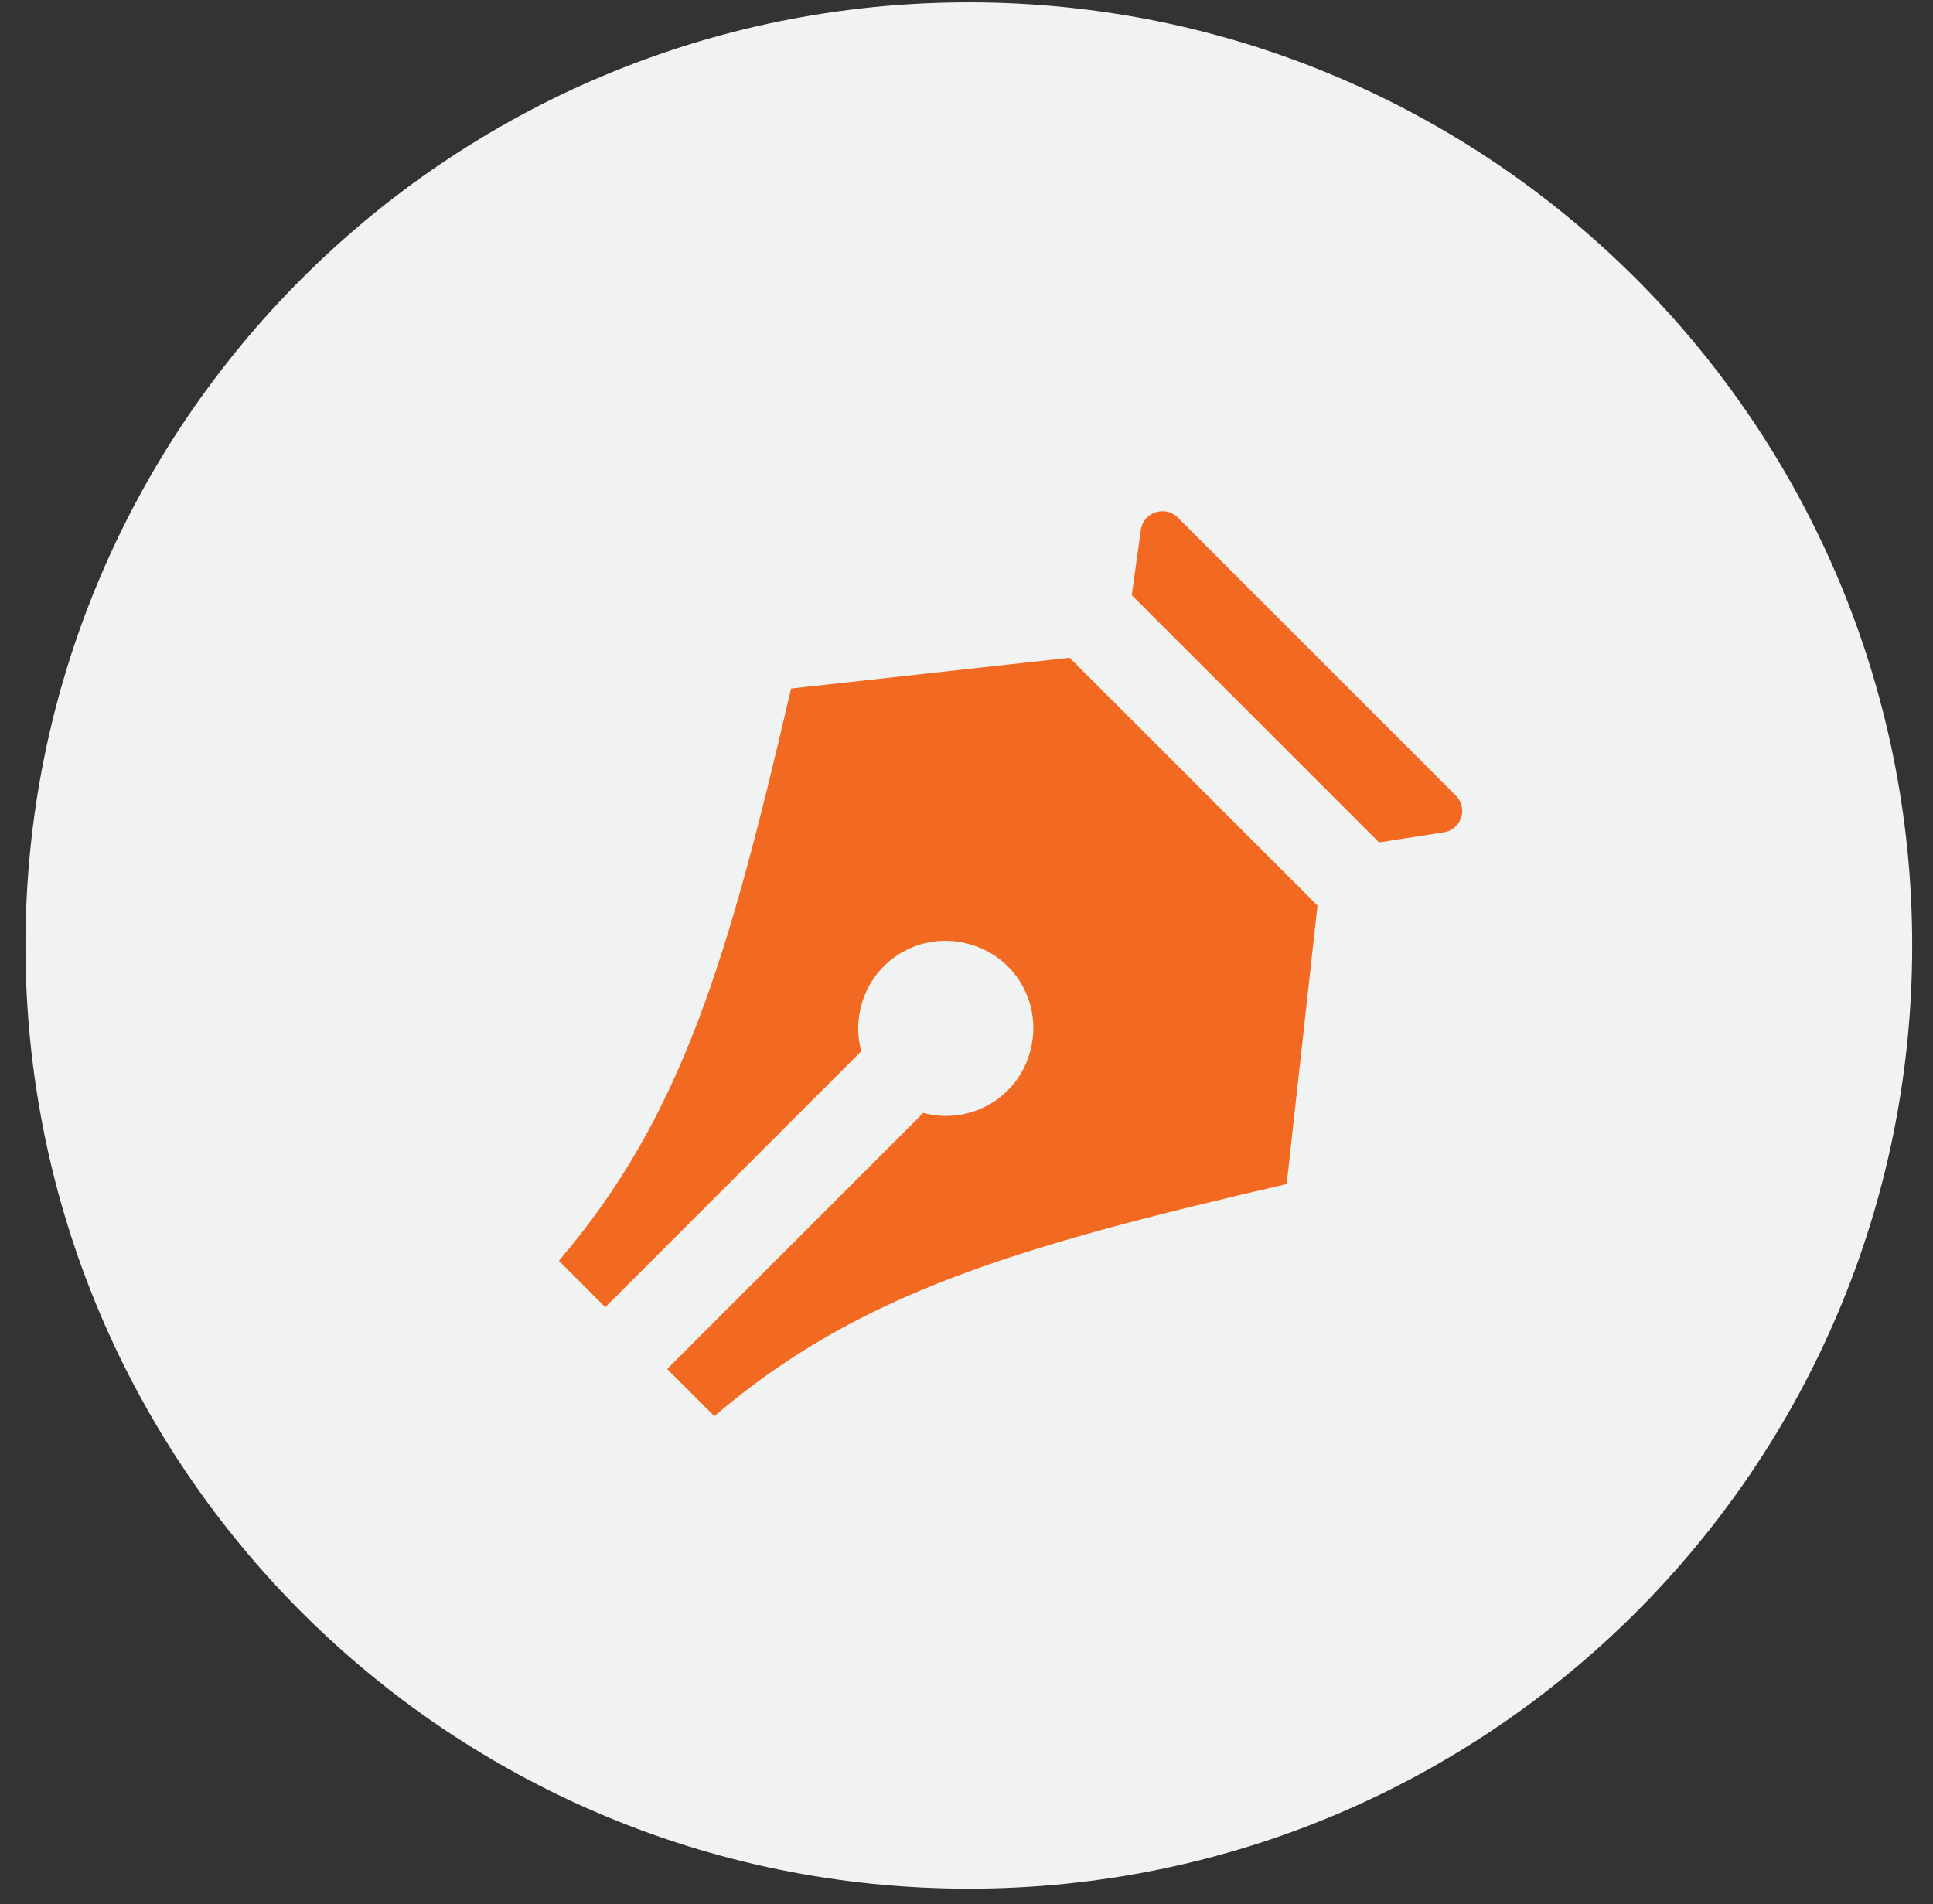
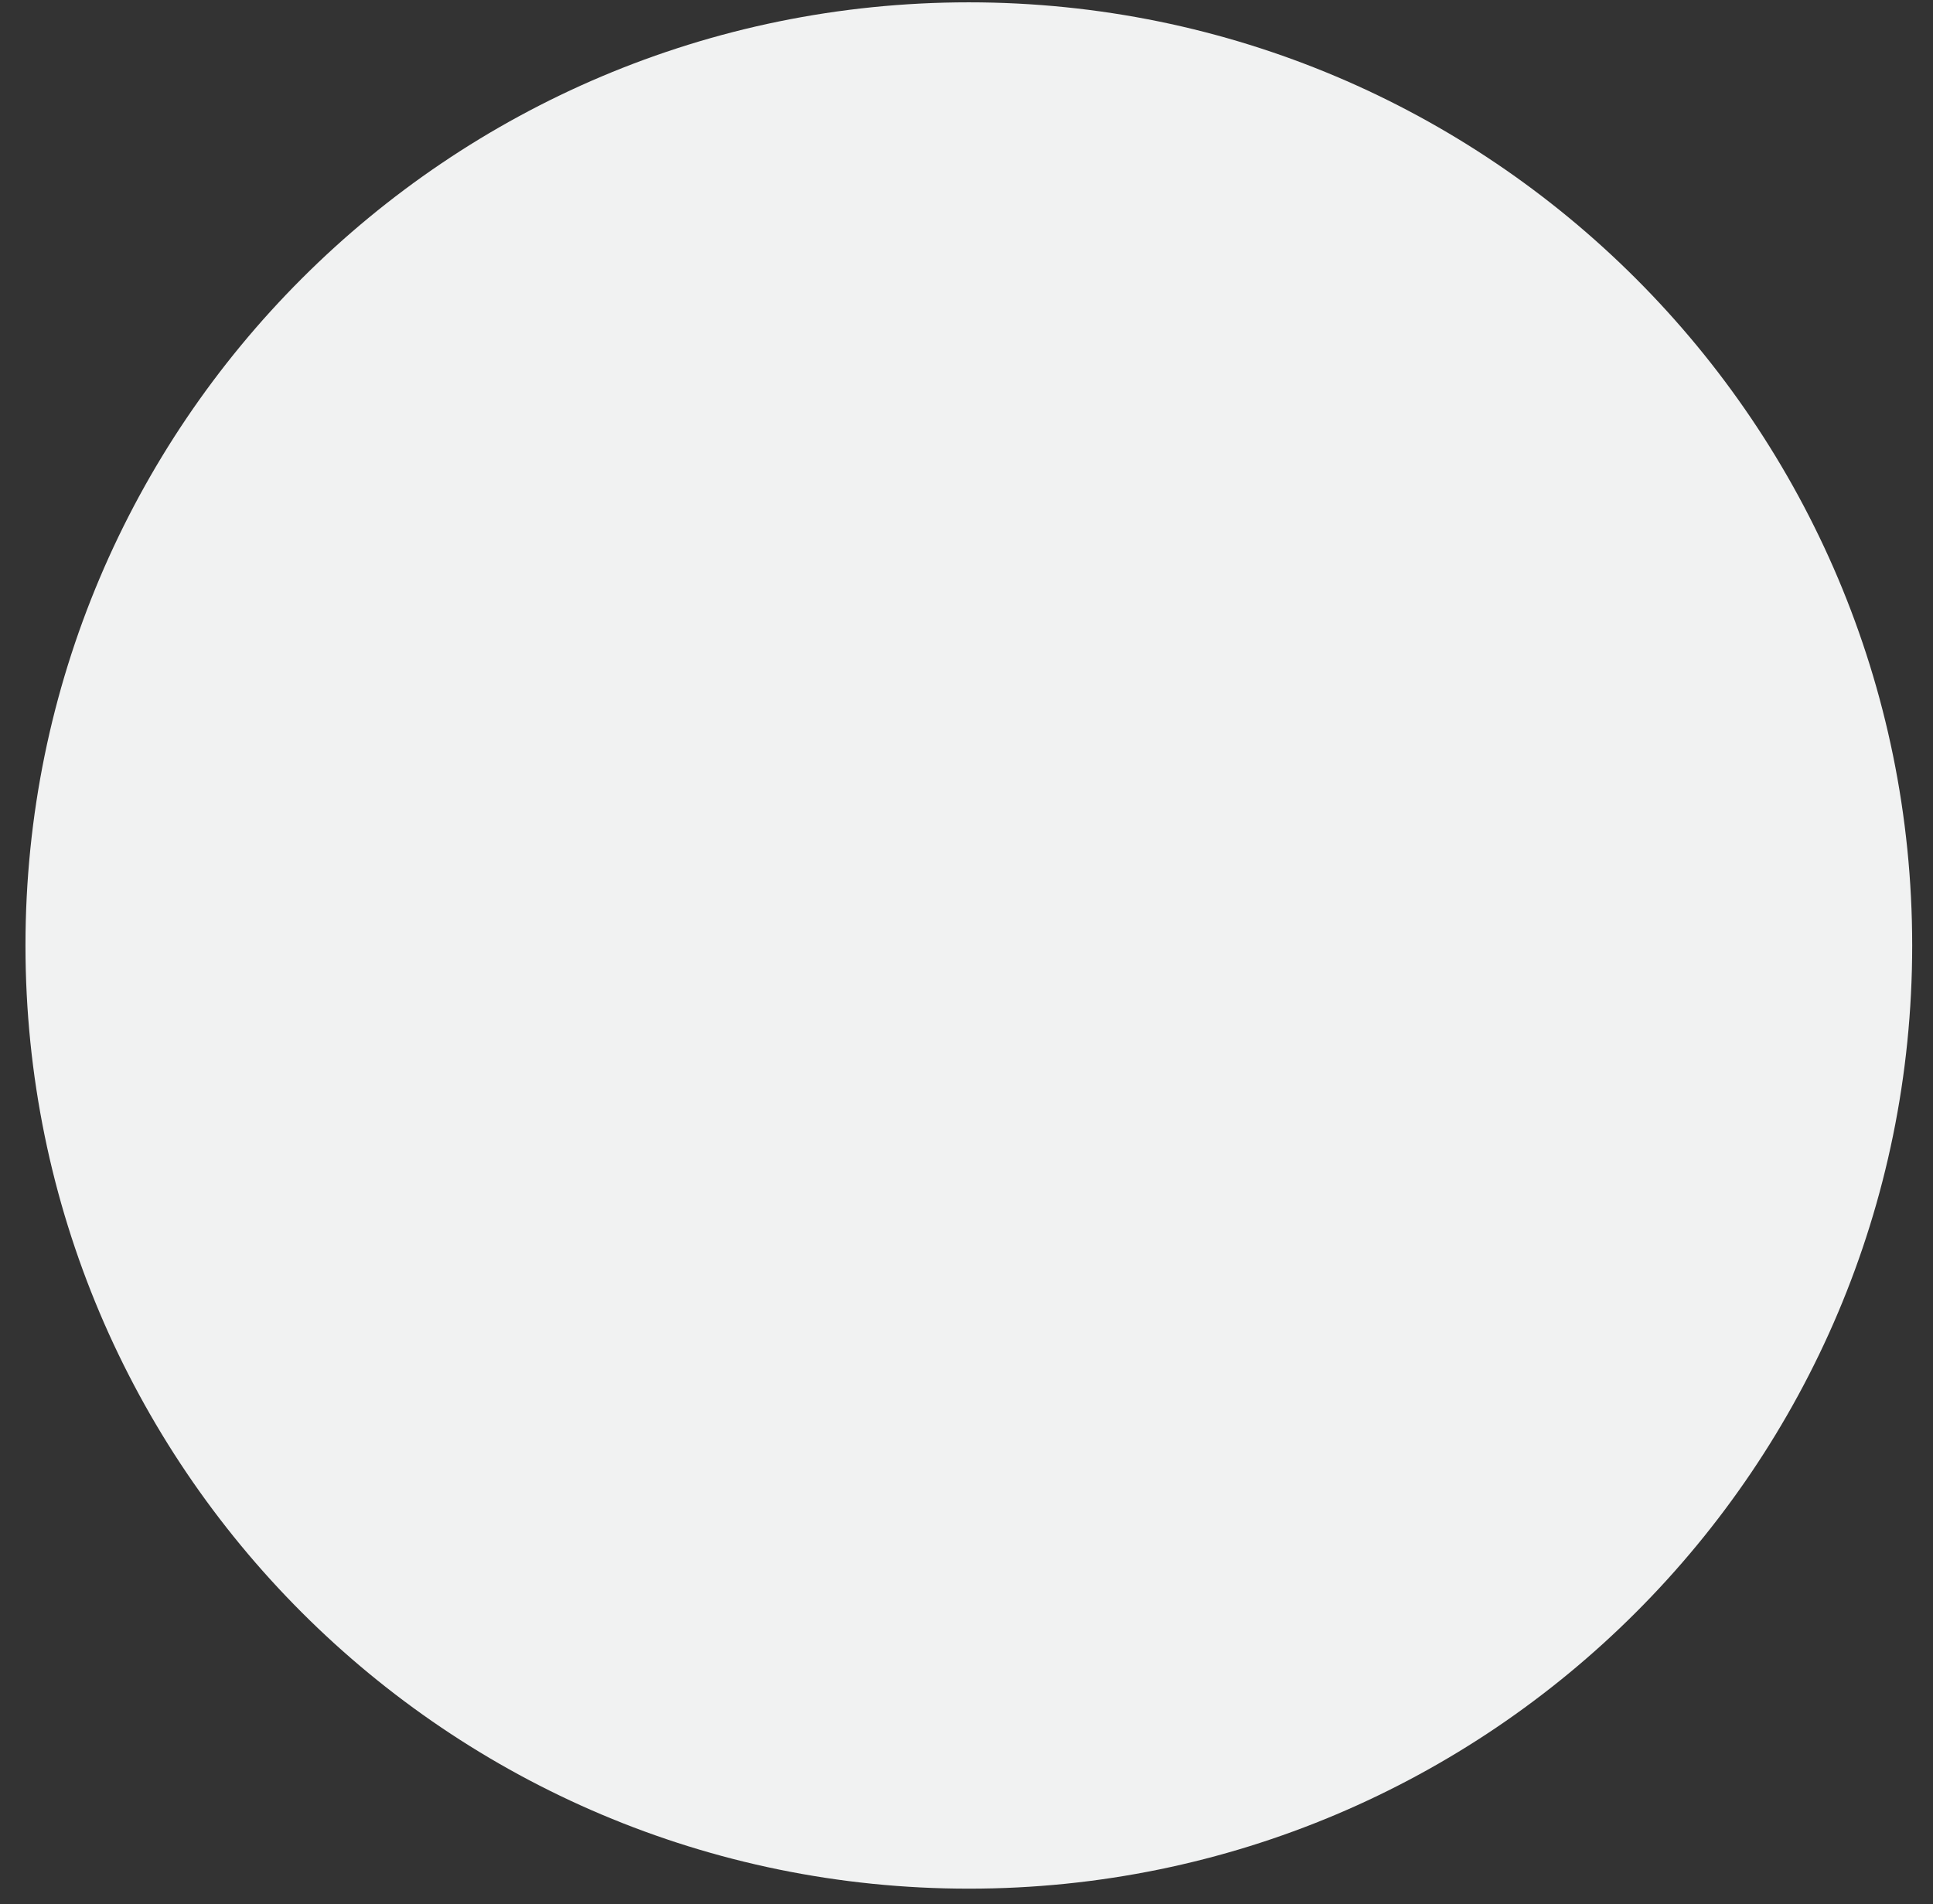
<svg xmlns="http://www.w3.org/2000/svg" width="68" height="67" viewBox="0 0 68 67" fill="none">
  <rect x="0" y="0" width="68" height="67" fill="#333333" stroke="none" />
  <g clip-path="url(#clip0_2565_37917)">
    <path d="M34.082 66.454C52.41 66.454 67.268 51.596 67.268 33.268C67.268 14.94 52.41 0.082 34.082 0.082C15.753 0.082 0.896 14.94 0.896 33.268C0.896 51.596 15.753 66.454 34.082 66.454Z" fill="#F1F2F2" />
    <g clip-path="url(#clip1_2565_37917)">
-       <path d="M23.477 48.161L32.48 39.158C34.131 39.602 35.818 38.626 36.244 36.974C36.688 35.323 35.711 33.636 34.06 33.21C32.408 32.766 30.722 33.743 30.296 35.394C30.154 35.909 30.154 36.46 30.296 36.992L21.293 45.995L19.66 44.361C24.01 39.283 25.643 33.654 27.828 24.226L37.629 23.143L46.347 31.861L45.264 41.662C35.835 43.846 30.207 45.48 25.129 49.83L23.495 48.196L23.477 48.161ZM41.446 18.224L51.212 27.99C51.514 28.292 51.514 28.771 51.212 29.073C51.088 29.197 50.946 29.268 50.786 29.286L48.513 29.641L39.813 20.941L40.132 18.65C40.186 18.224 40.576 17.94 41.002 17.994C41.162 18.011 41.322 18.1 41.428 18.206L41.446 18.224Z" fill="#F26A21" />
-     </g>
+       </g>
  </g>
  <defs>
    <clipPath id="clip0_2565_37917">
      <rect width="66.39" height="66.39" fill="white" transform="translate(0.896 0.082)" />
    </clipPath>
    <clipPath id="clip1_2565_37917">
      <rect width="36.95" height="36.95" fill="white" transform="translate(15.896 15.082)" />
    </clipPath>
  </defs>
</svg>